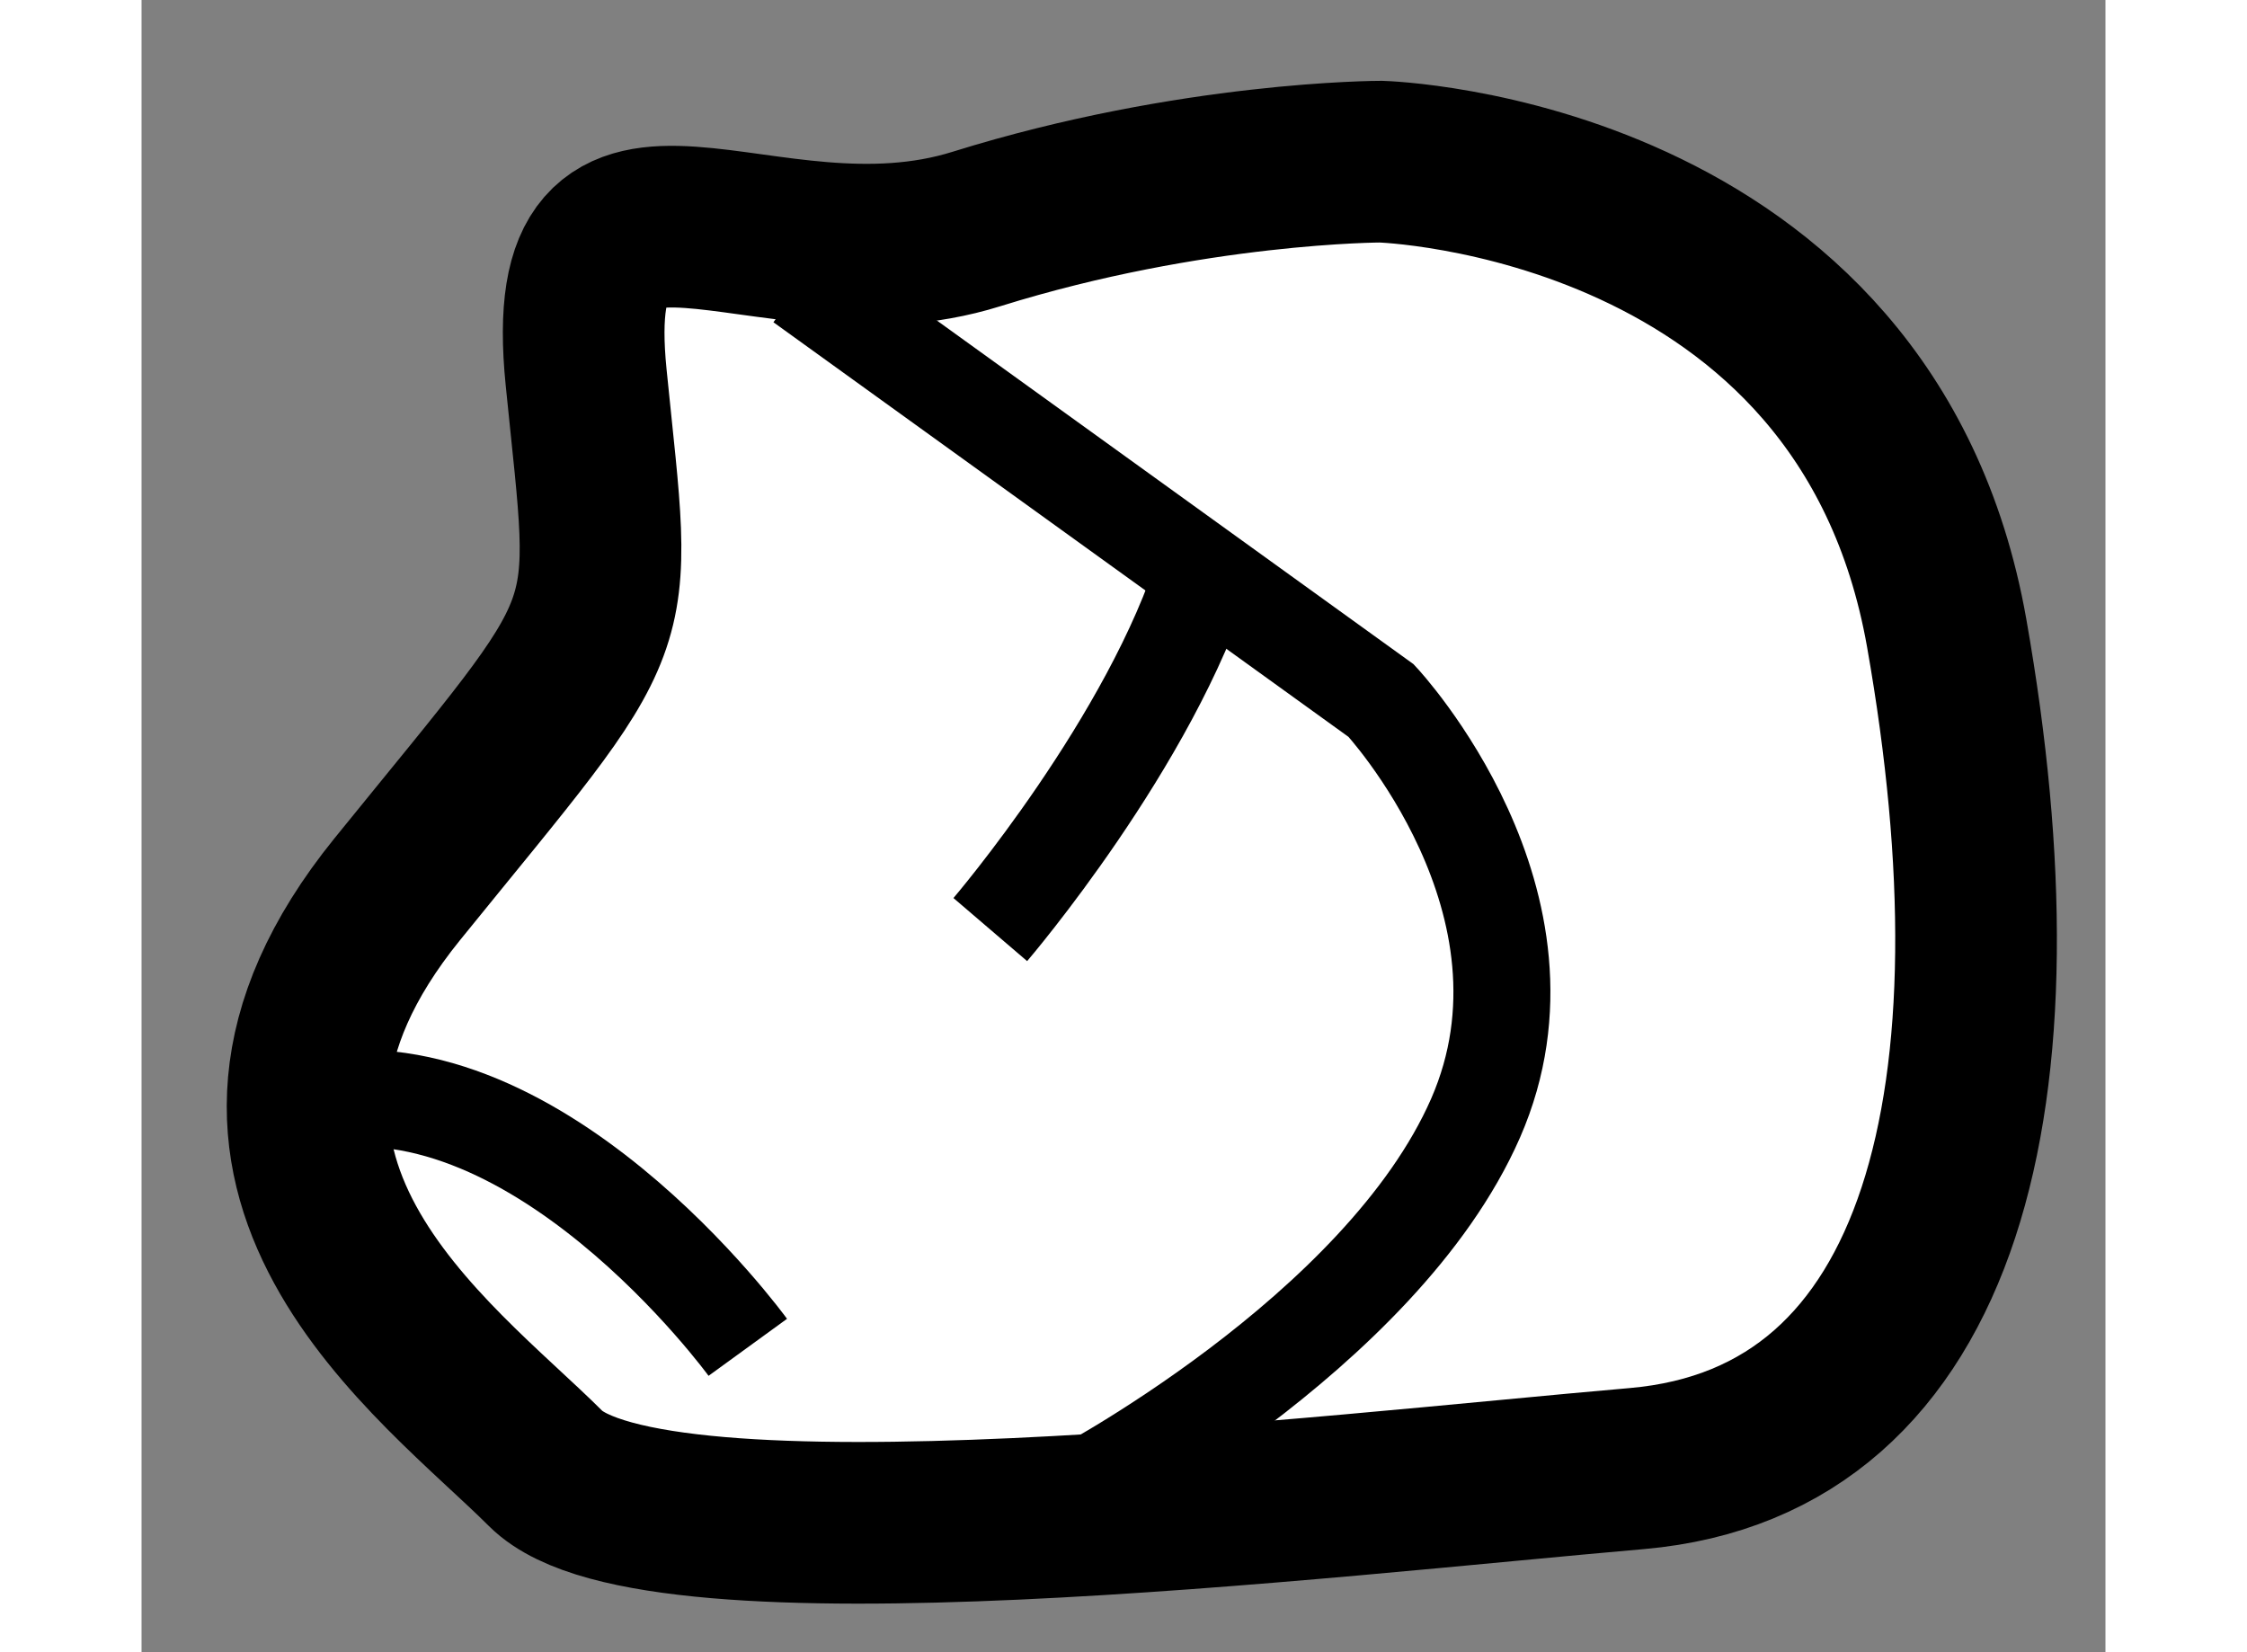
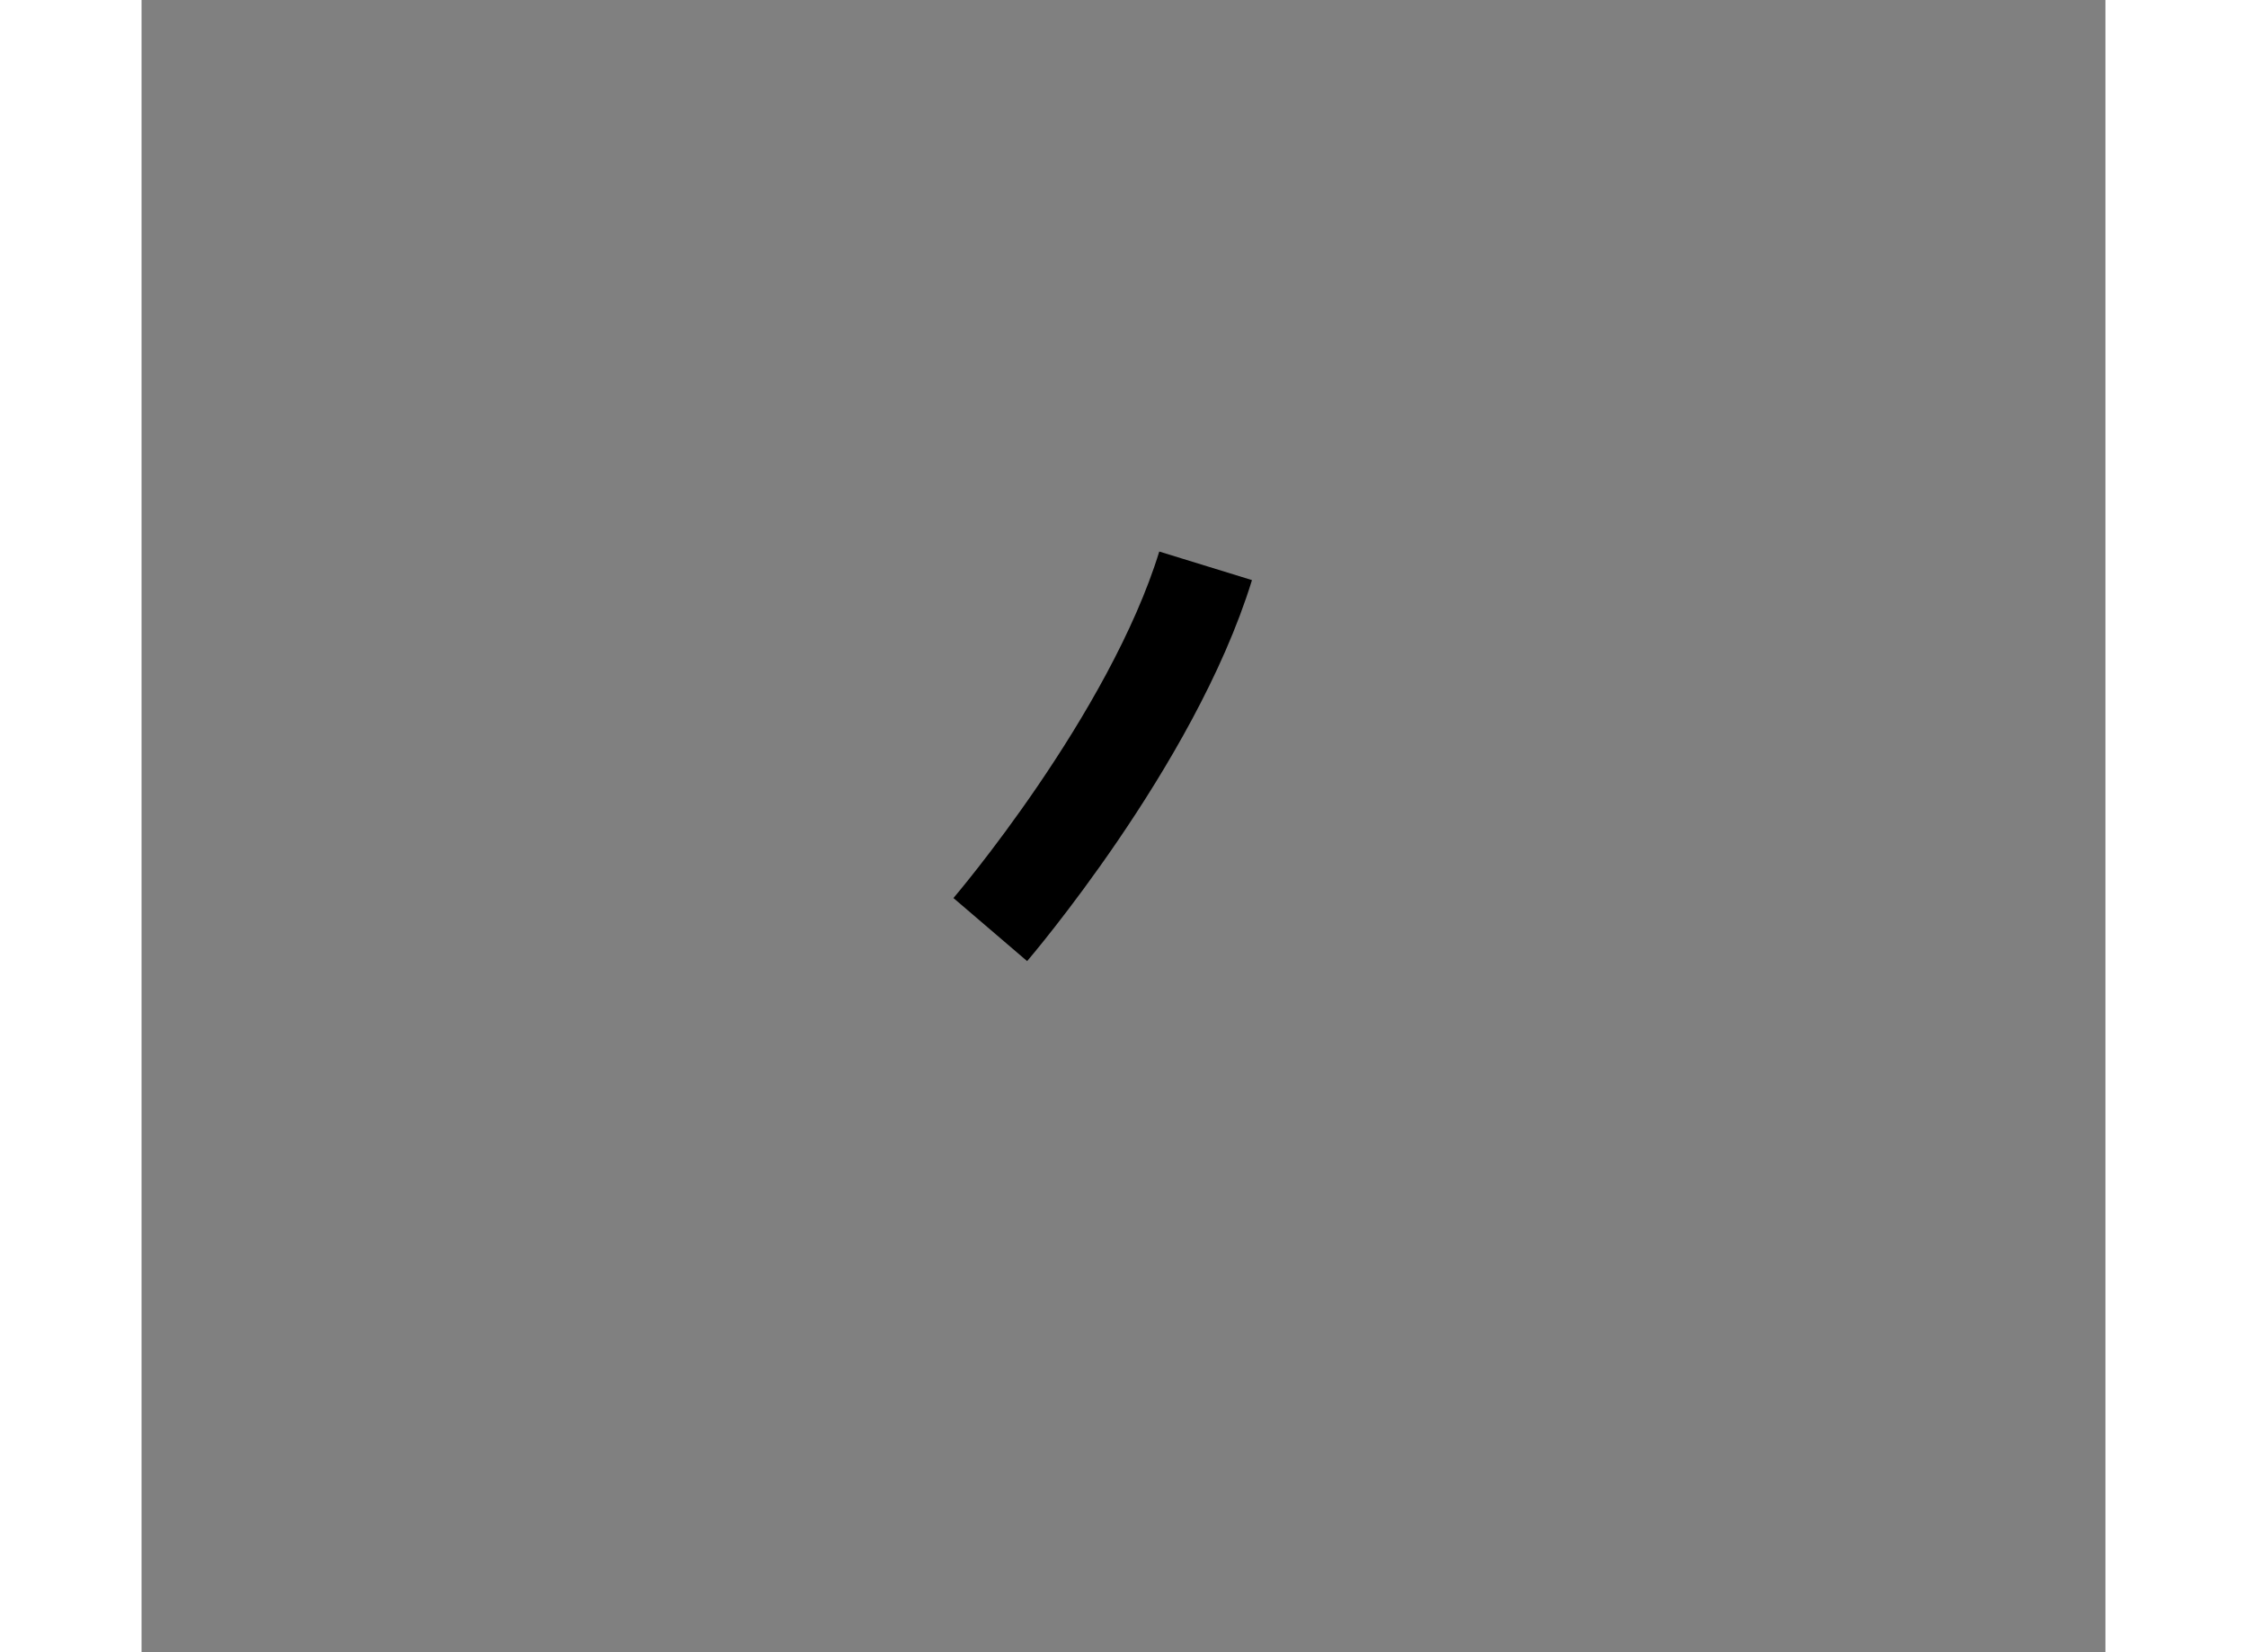
<svg xmlns="http://www.w3.org/2000/svg" version="1.1" x="0px" y="0px" width="244.8px" height="180px" viewBox="163.771 82.581 6.074 5.11" enable-background="new 0 0 244.8 180" xml:space="preserve">
  <rect x="163.771" y="82.581" width="6.074" height="5.11" fill="#808080" stroke="none" />
  <g>
-     <path fill="#FFFFFF" stroke="#000000" stroke-width="0.5" d="M167.604,83.081c0,0,1.5,0.042,1.75,1.458    c0.25,1.417,0.001,2.5-0.958,2.584c-0.959,0.083-3.042,0.332-3.375,0c-0.334-0.334-1.168-0.917-0.459-1.792    s0.667-0.751,0.584-1.583c-0.084-0.834,0.541-0.25,1.208-0.459C167.021,83.081,167.604,83.081,167.604,83.081z" />
-     <path fill="none" stroke="#000000" stroke-width="0.3" d="M165.813,83.456l1.792,1.292c0,0,0.583,0.625,0.292,1.291    c-0.292,0.667-1.25,1.167-1.25,1.167" />
    <path fill="none" stroke="#000000" stroke-width="0.3" d="M166.396,85.456c0,0,0.499-0.583,0.666-1.125" />
-     <path fill="none" stroke="#000000" stroke-width="0.3" d="M165.646,86.748c0,0-0.667-0.918-1.375-0.75" />
  </g>
</svg>